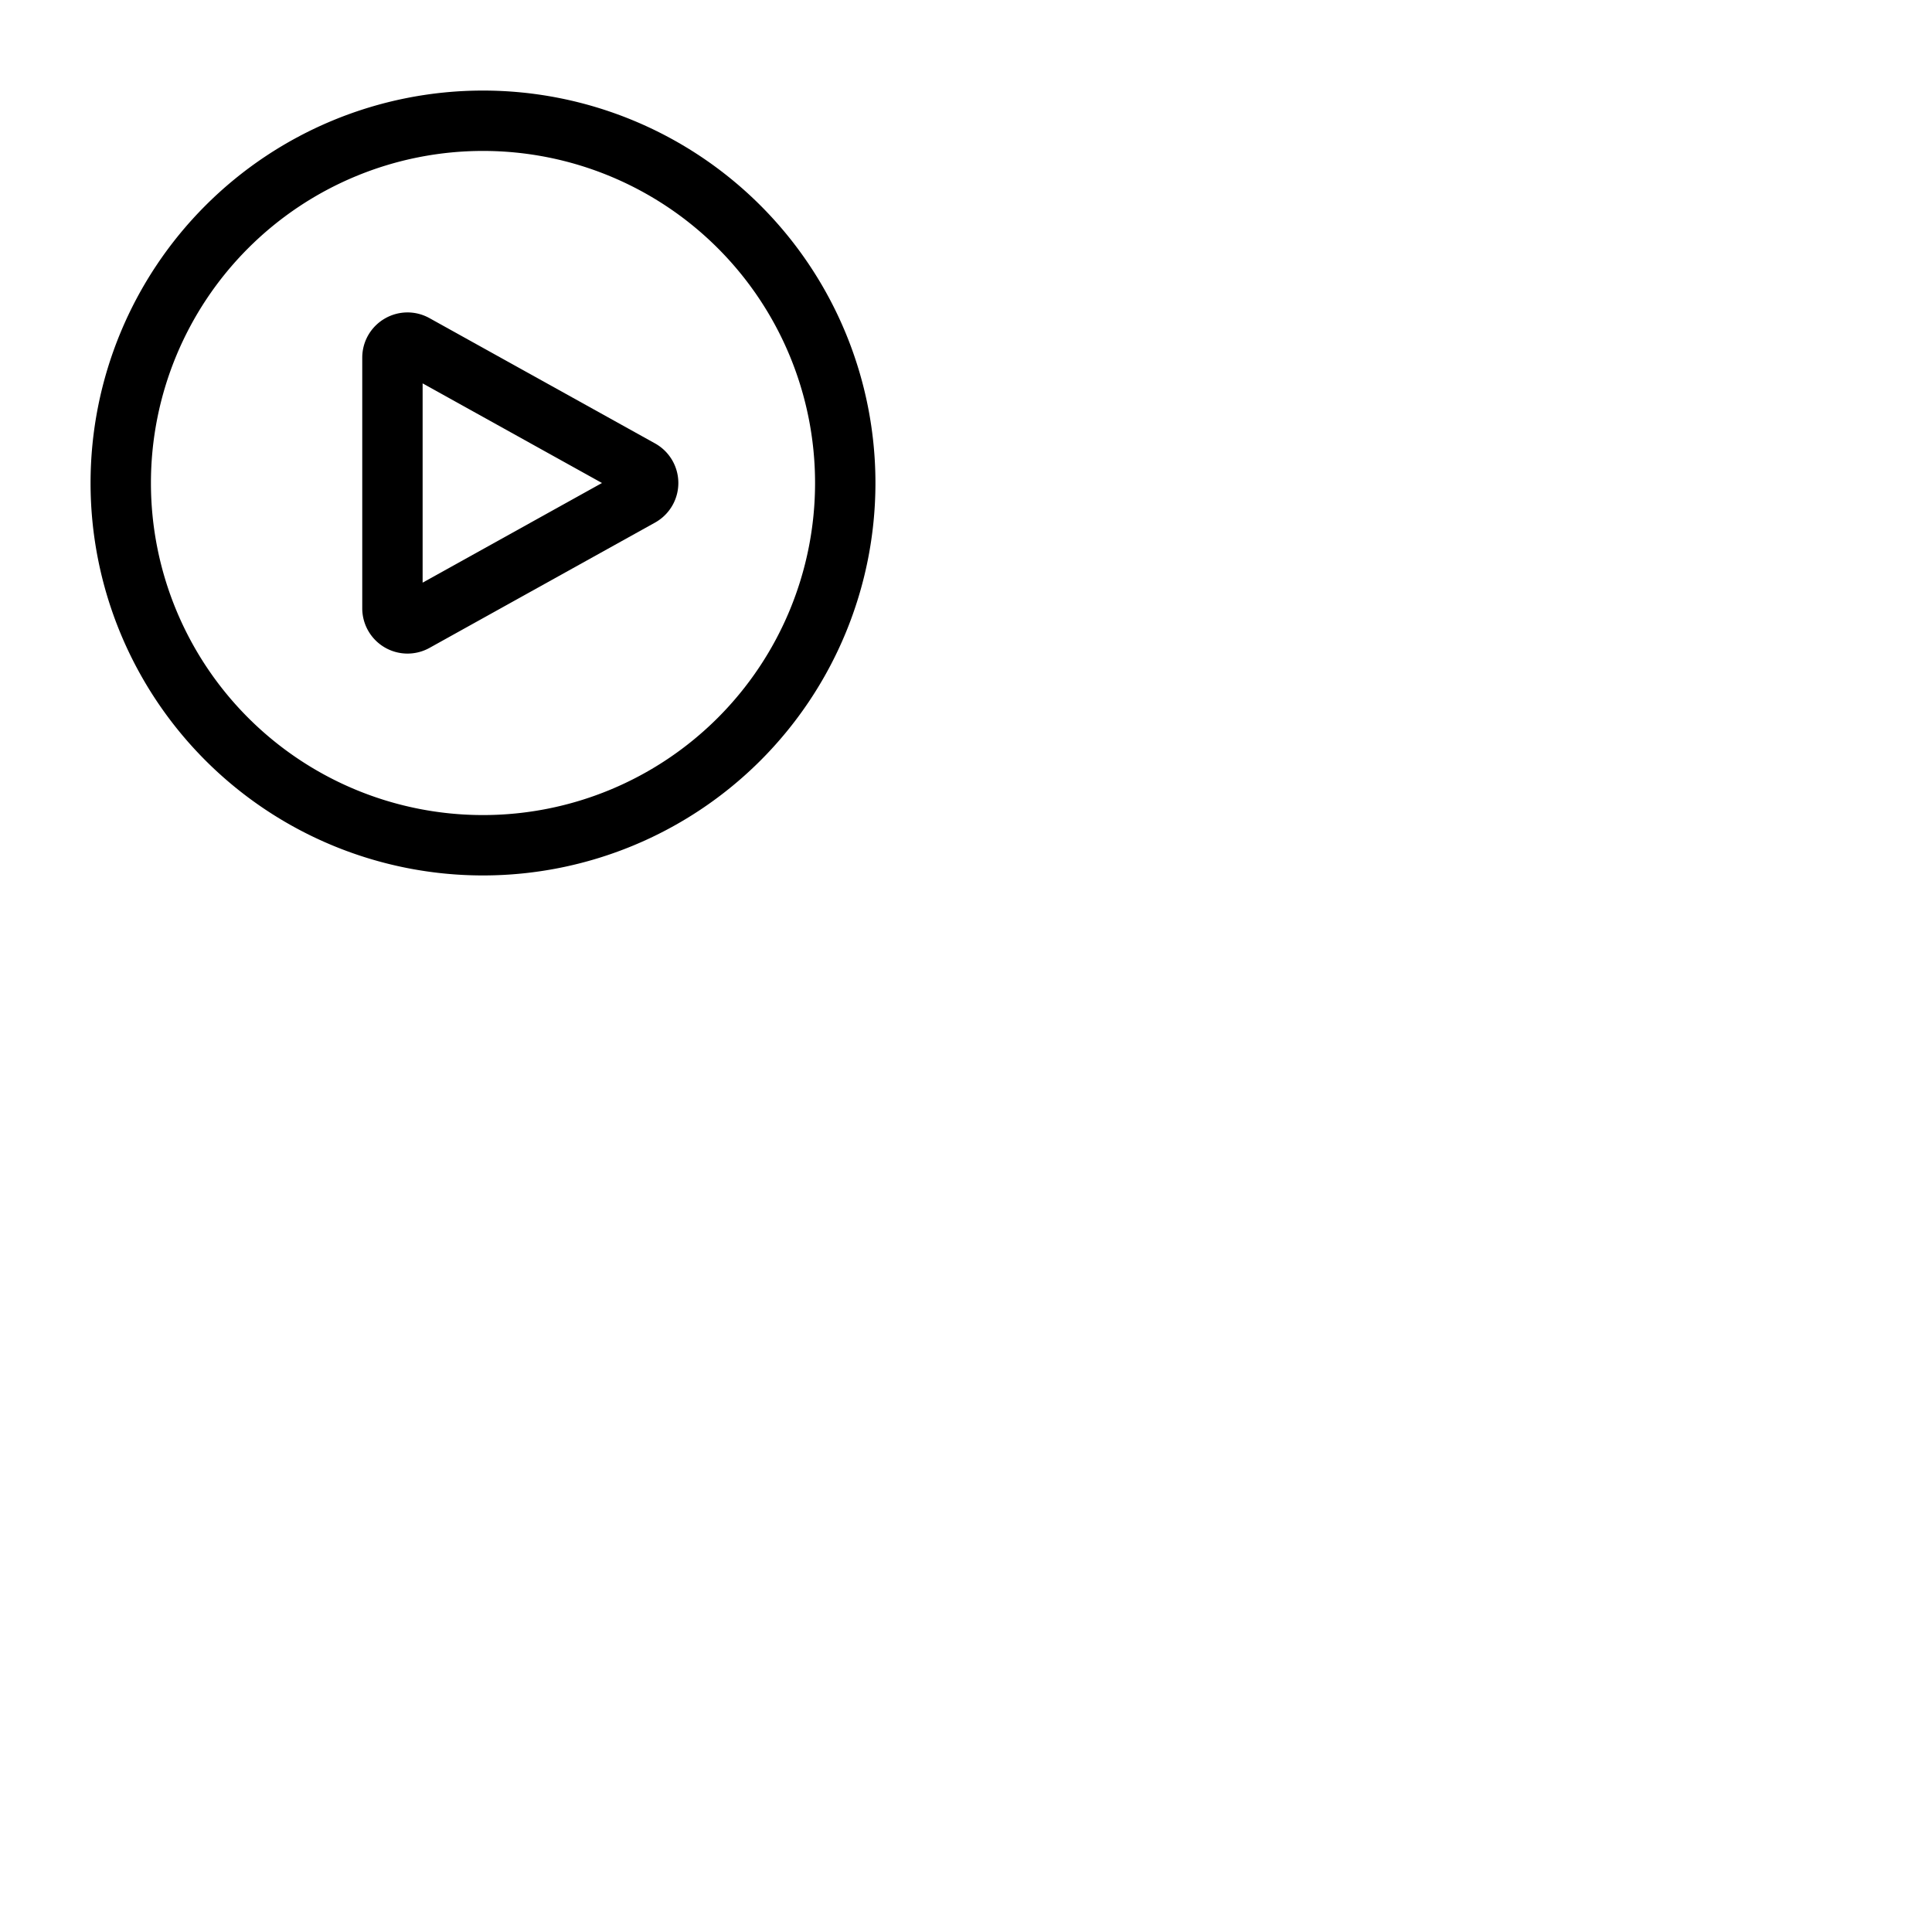
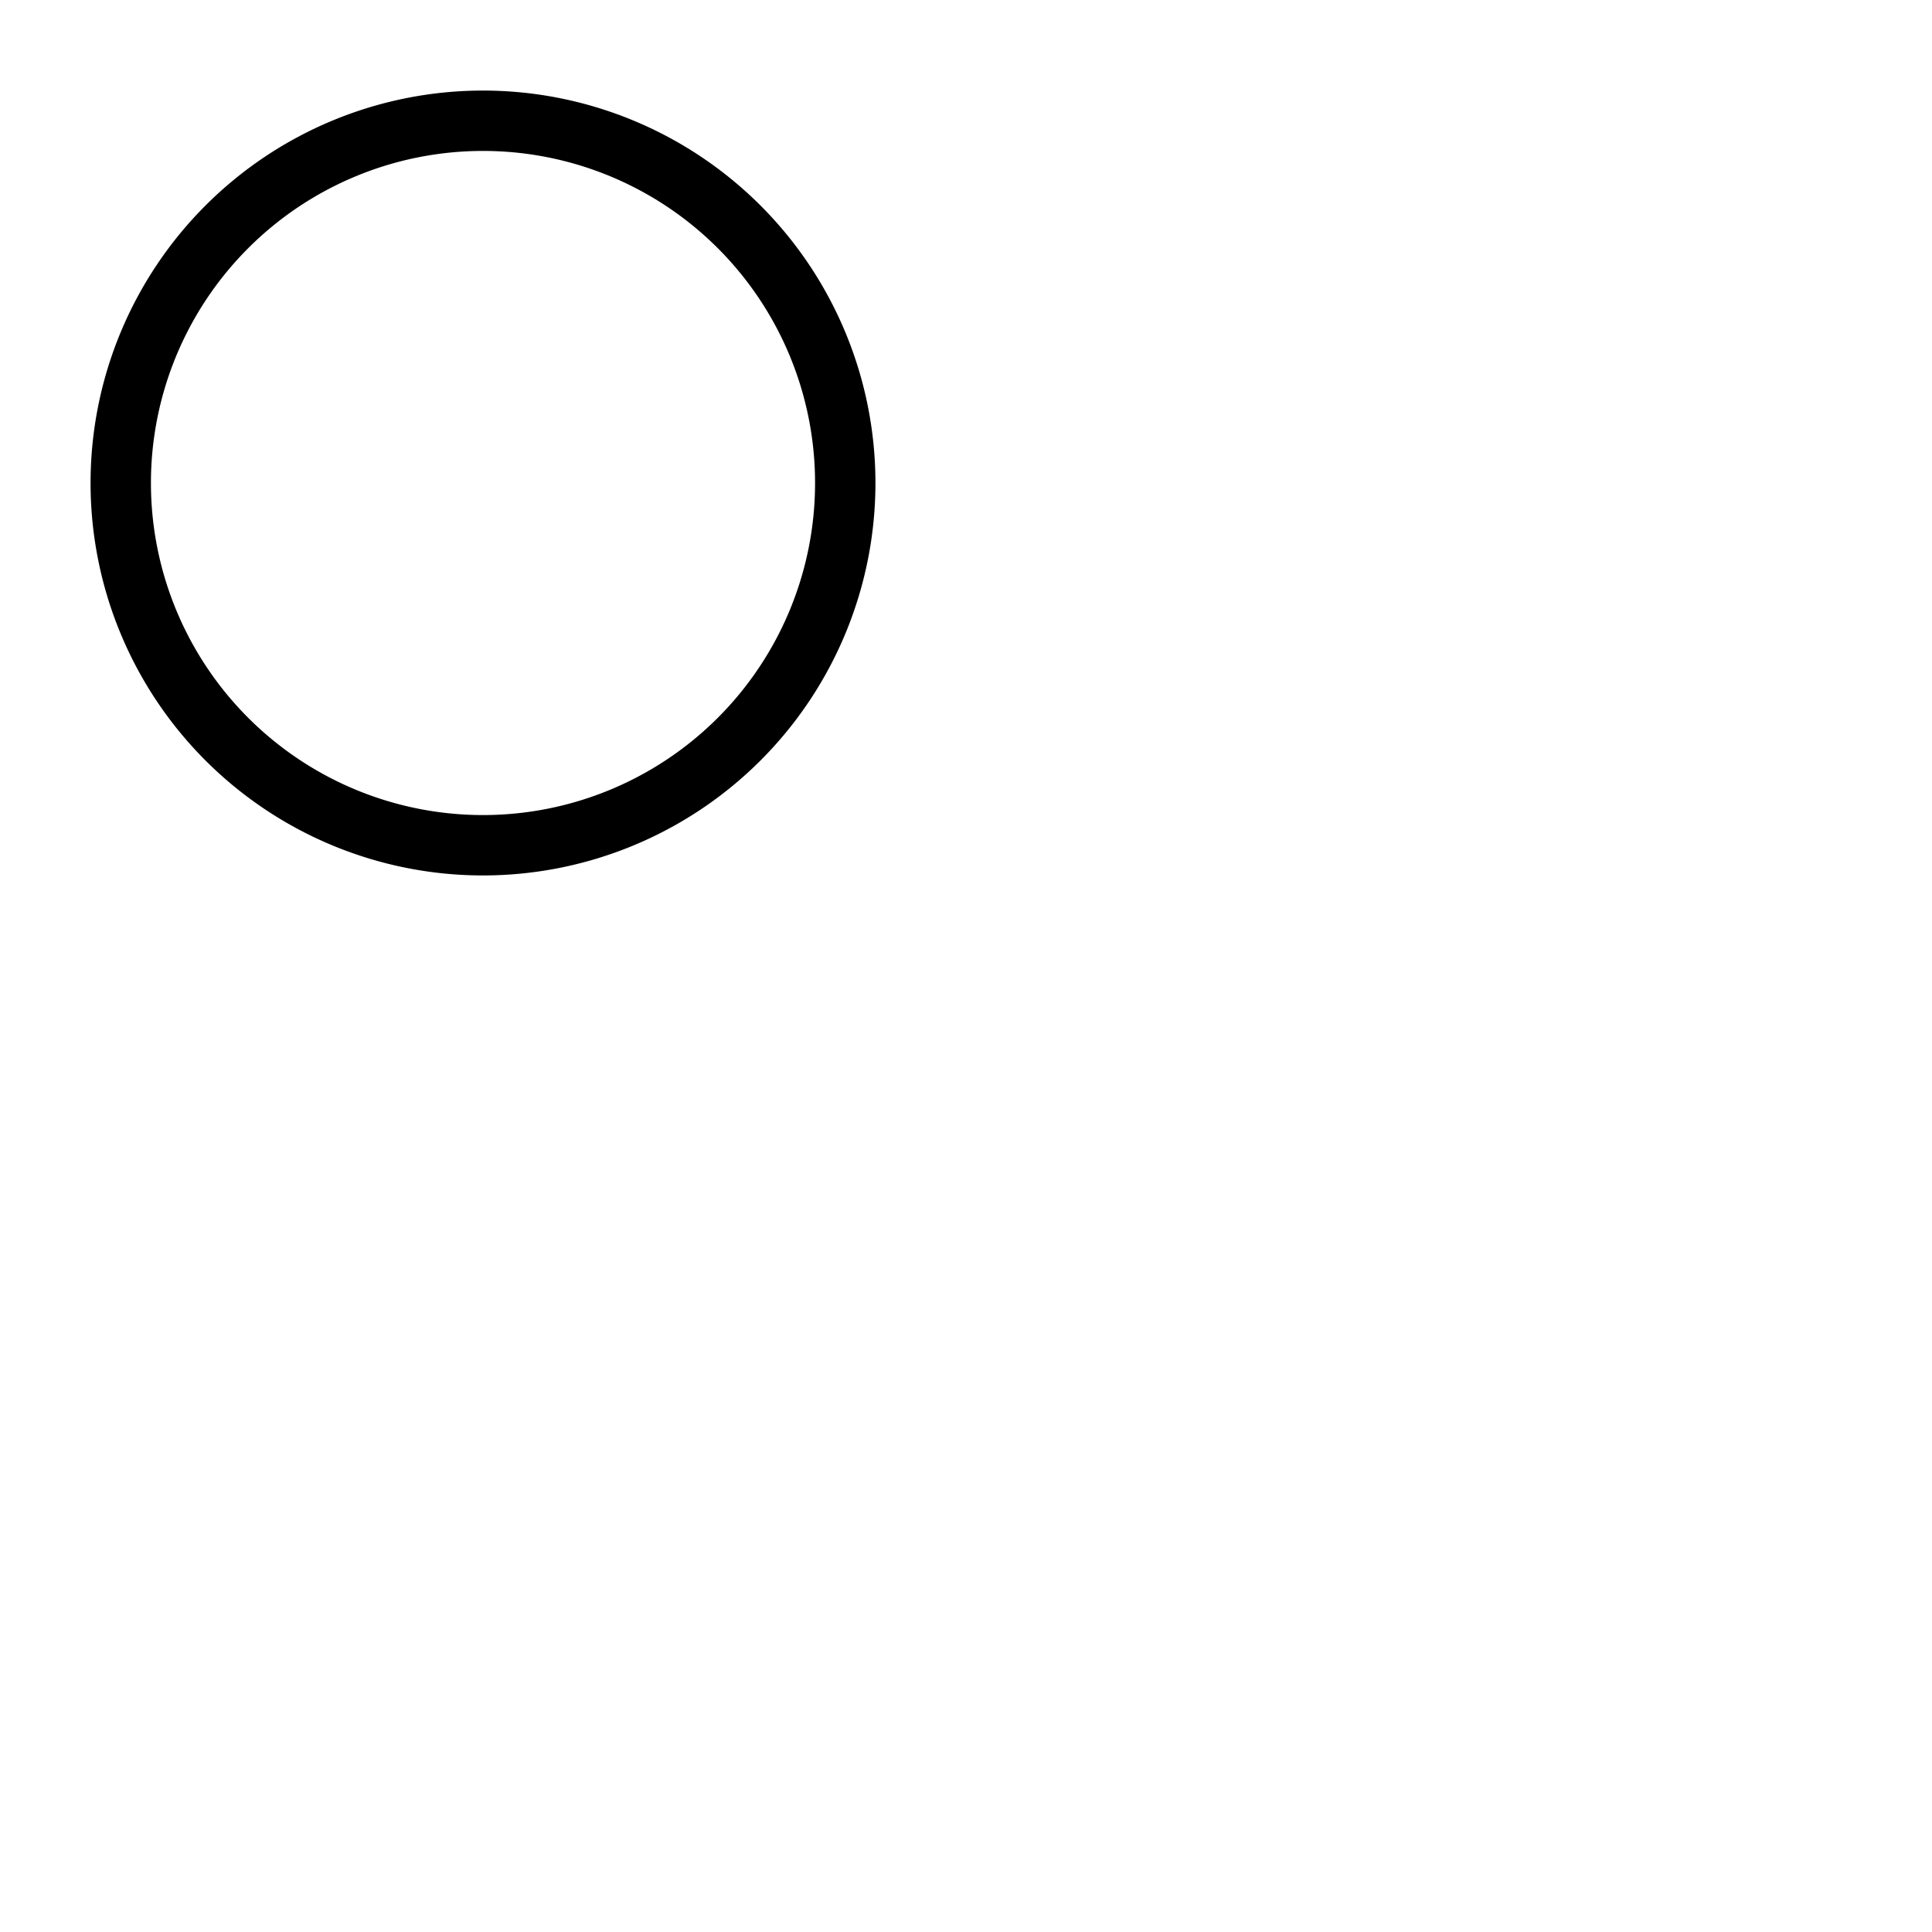
<svg xmlns="http://www.w3.org/2000/svg" fill="none" viewBox="0 0 48 48" stroke-width="1.5" stroke="currentColor" class="w-6 h-6">
  <path stroke-linecap="round" stroke-linejoin="round" d="M21 12a9 9 0 1 1-18 0 9 9 0 0 1 18 0Z" />
-   <path stroke-linecap="round" stroke-linejoin="round" d="M15.91 11.672a.375.375 0 0 1 0 .656l-5.603 3.113a.375.375 0 0 1-.557-.328V8.887c0-.286.307-.466.557-.327l5.603 3.112Z" />
</svg>